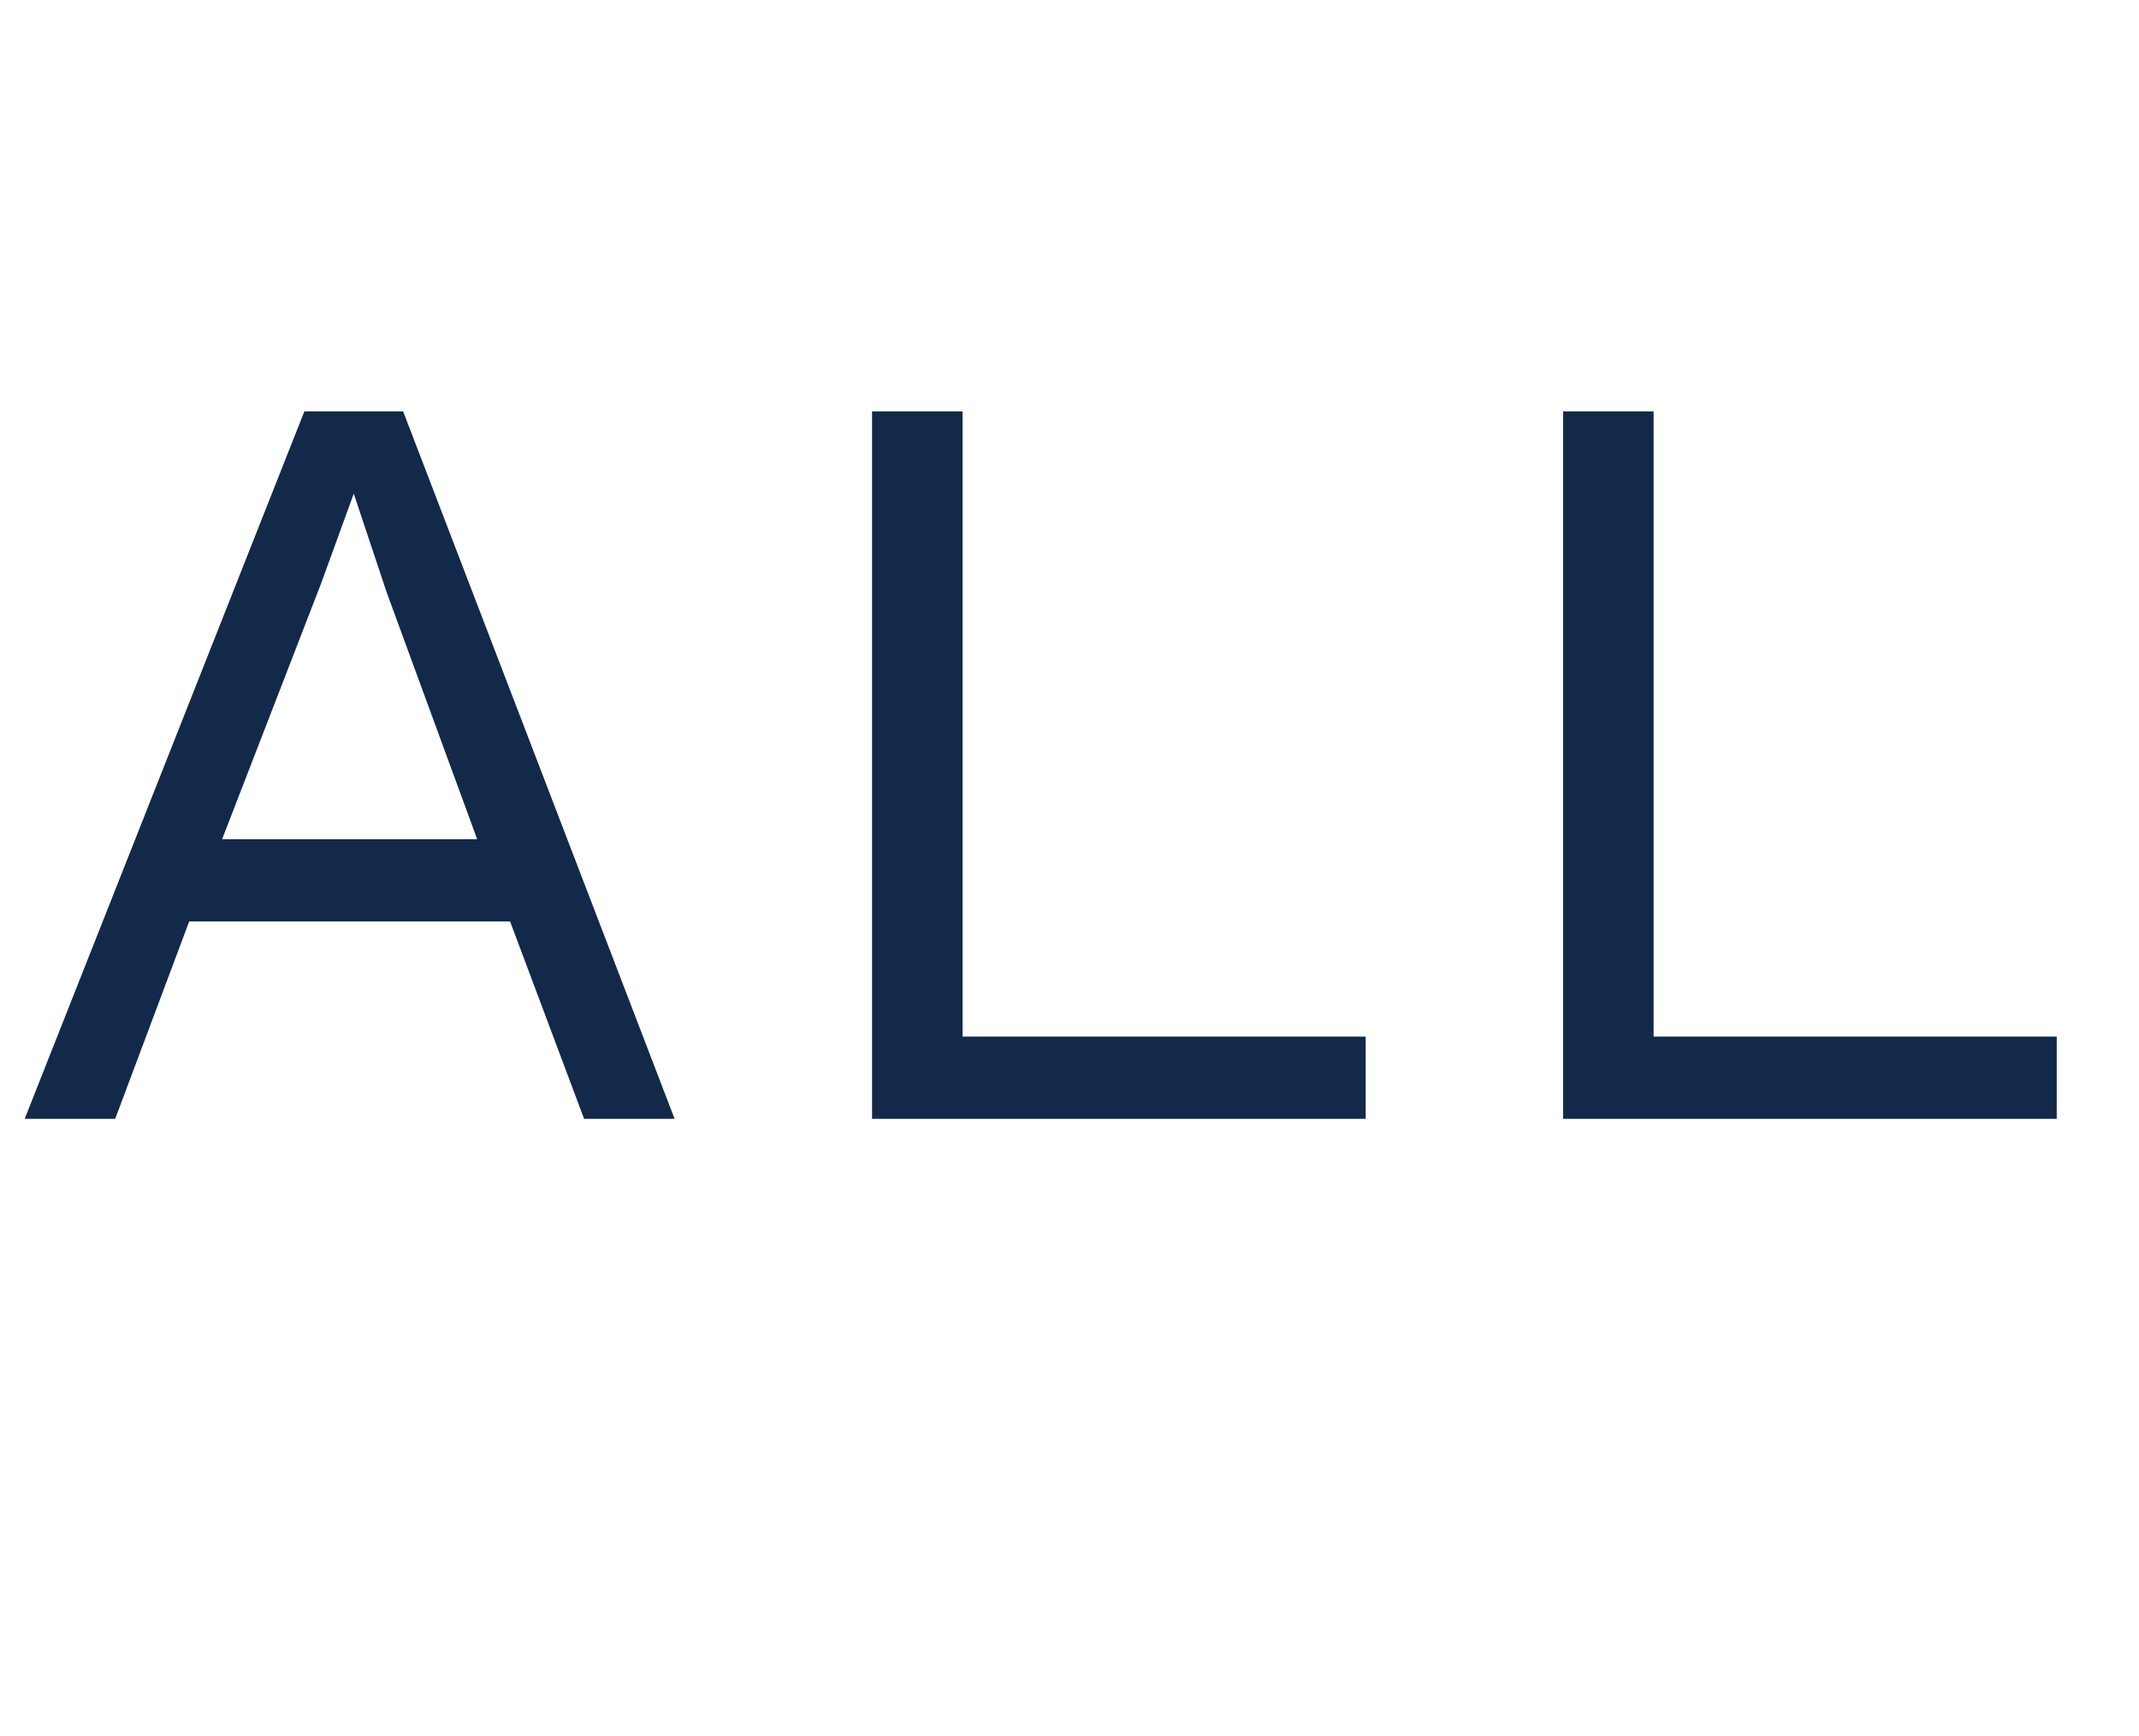
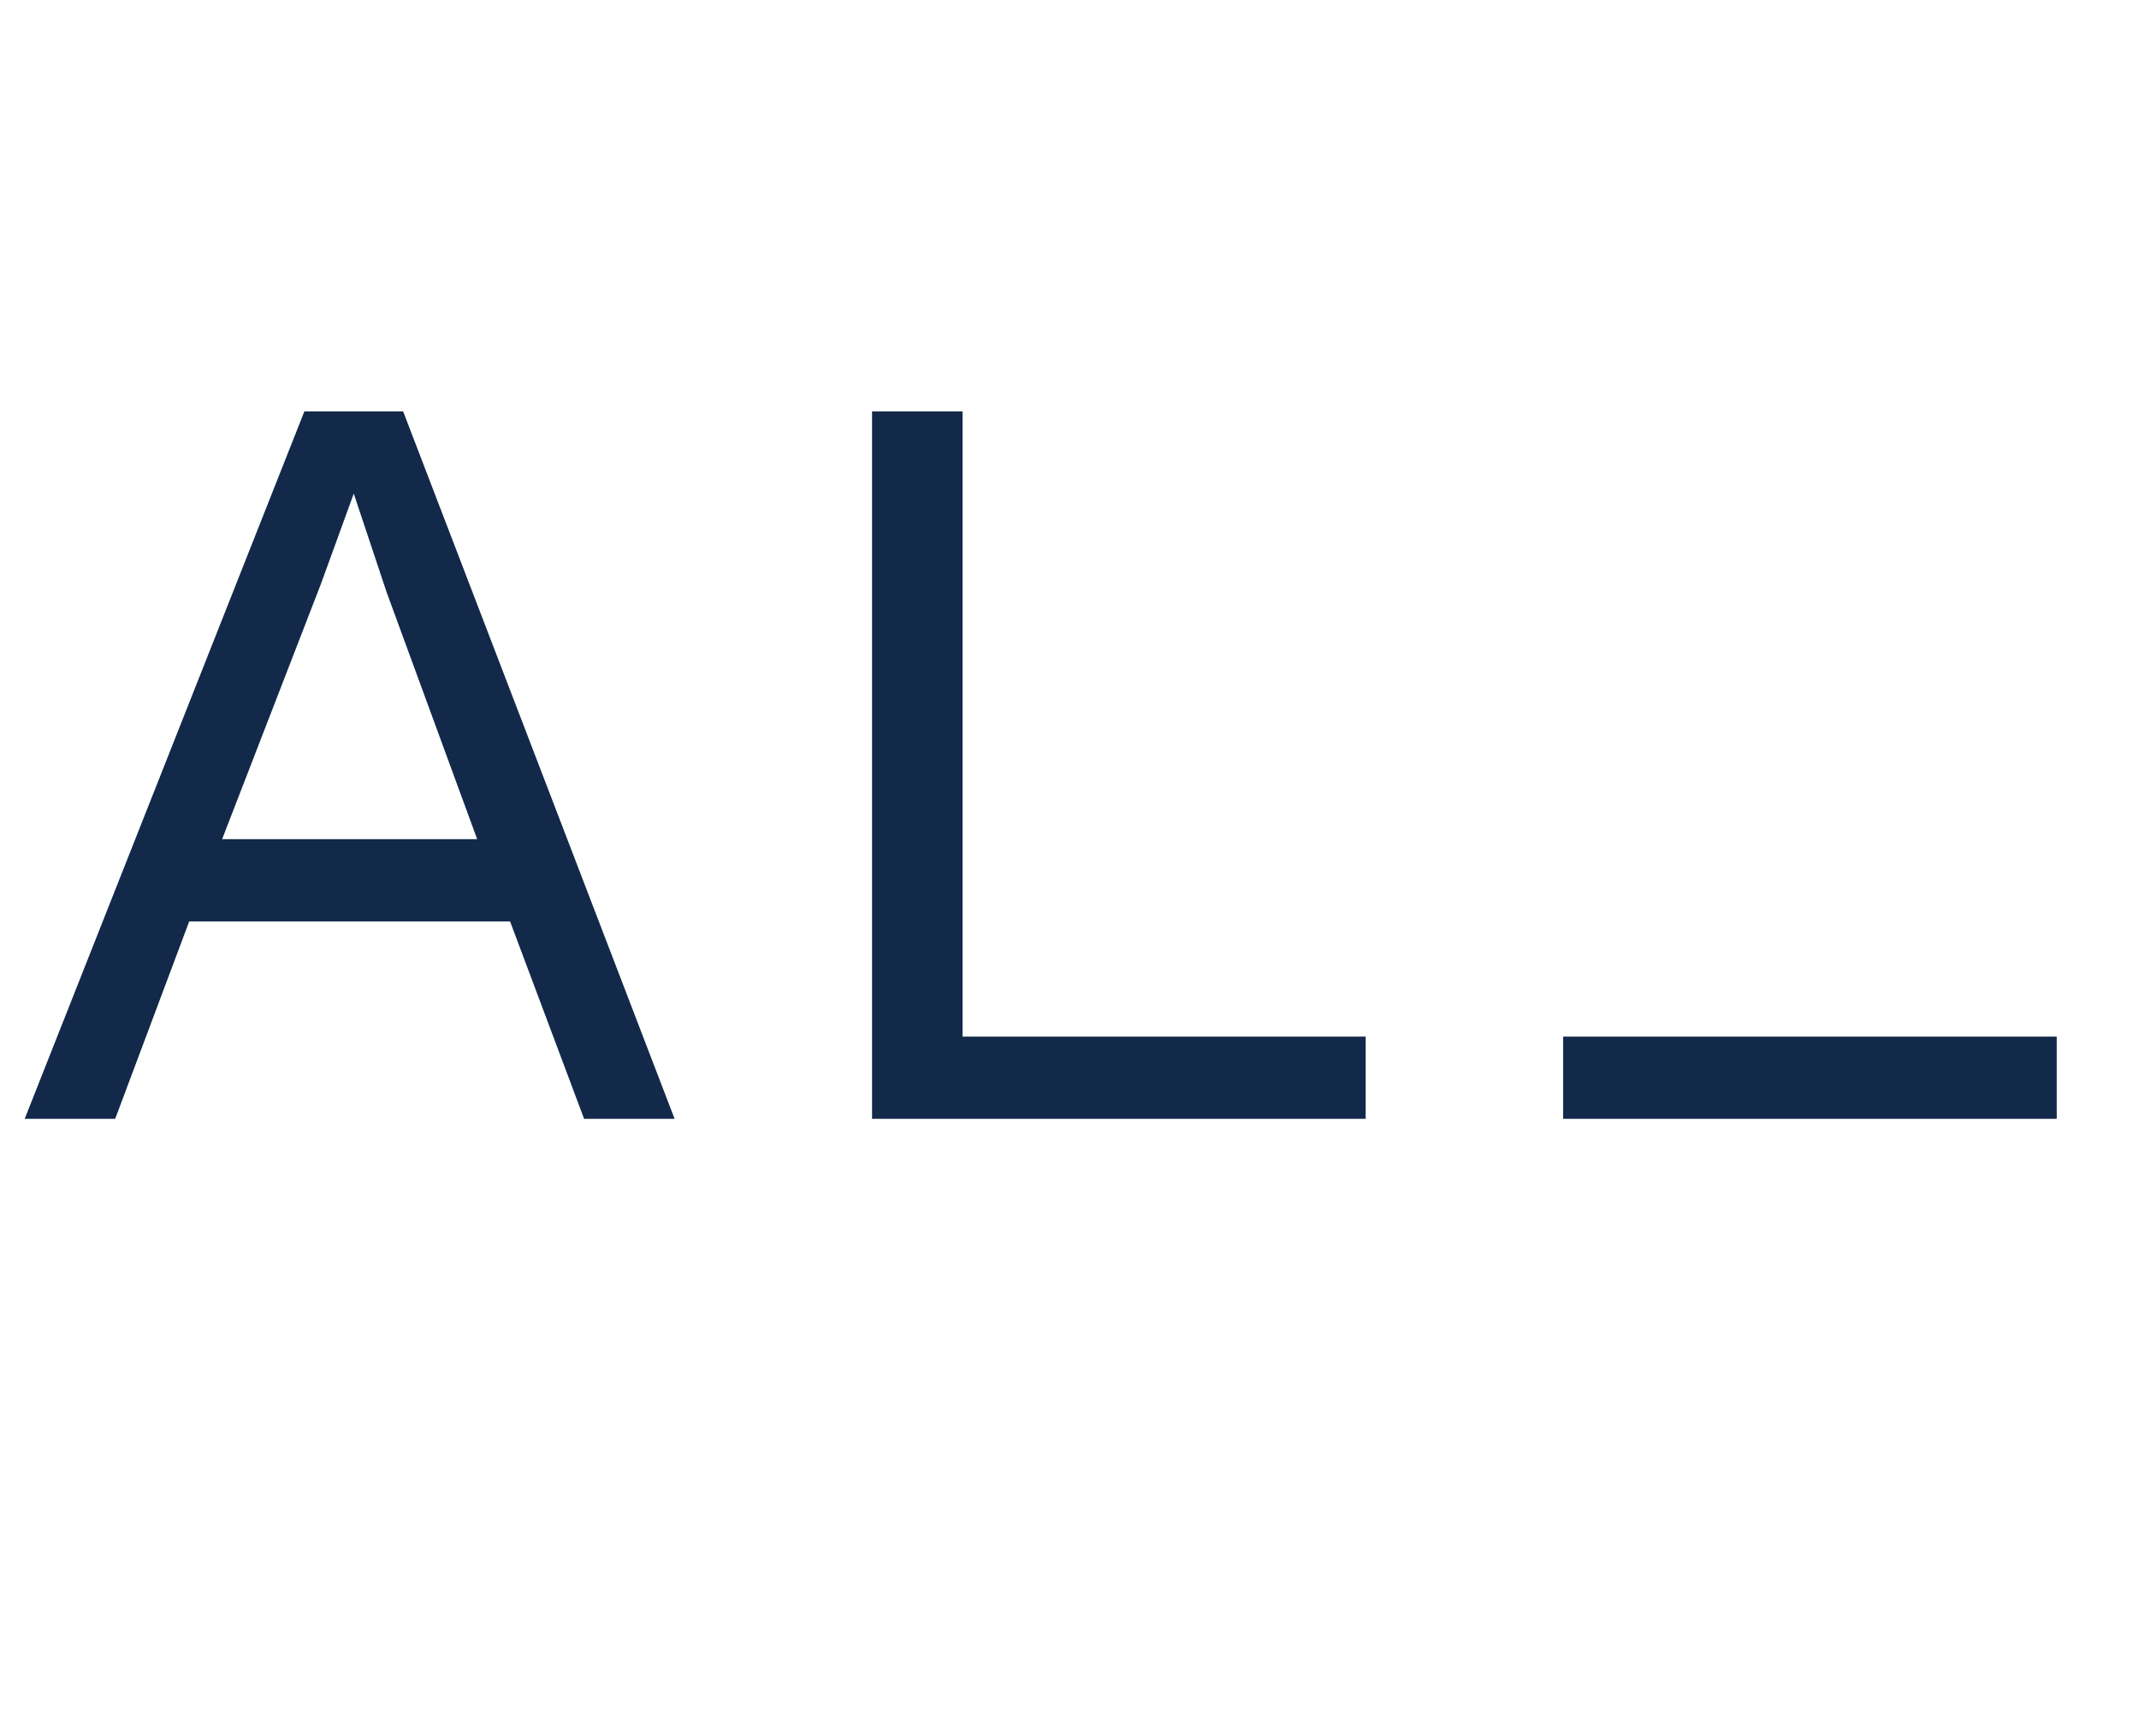
<svg xmlns="http://www.w3.org/2000/svg" version="1.1" width="26px" height="21.1px" viewBox="0 -5 26 21.1" style="top:-5px">
  <desc>All</desc>
  <defs />
  <g id="Polygon69956">
-     <path d="m6.2 6.2l-3.9 0l-.9 2.4l-1.1 0l3.4-8.6l1.2 0l3.3 8.6l-1.1 0l-.9-2.4zm-.4-1l-1.1-3l-.4-1.2l0 0l-.4 1.1l-1.2 3.1l3.1 0zm10.8 2.4l0 1l-6 0l0-8.6l1.1 0l0 7.6l4.9 0zm8.4 0l0 1l-6 0l0-8.6l1.1 0l0 7.6l4.9 0z" stroke="none" fill="#12294a" />
+     <path d="m6.2 6.2l-3.9 0l-.9 2.4l-1.1 0l3.4-8.6l1.2 0l3.3 8.6l-1.1 0l-.9-2.4zm-.4-1l-1.1-3l-.4-1.2l0 0l-.4 1.1l-1.2 3.1l3.1 0zm10.8 2.4l0 1l-6 0l0-8.6l1.1 0l0 7.6l4.9 0zm8.4 0l0 1l-6 0l0-8.6l0 7.6l4.9 0z" stroke="none" fill="#12294a" />
  </g>
</svg>